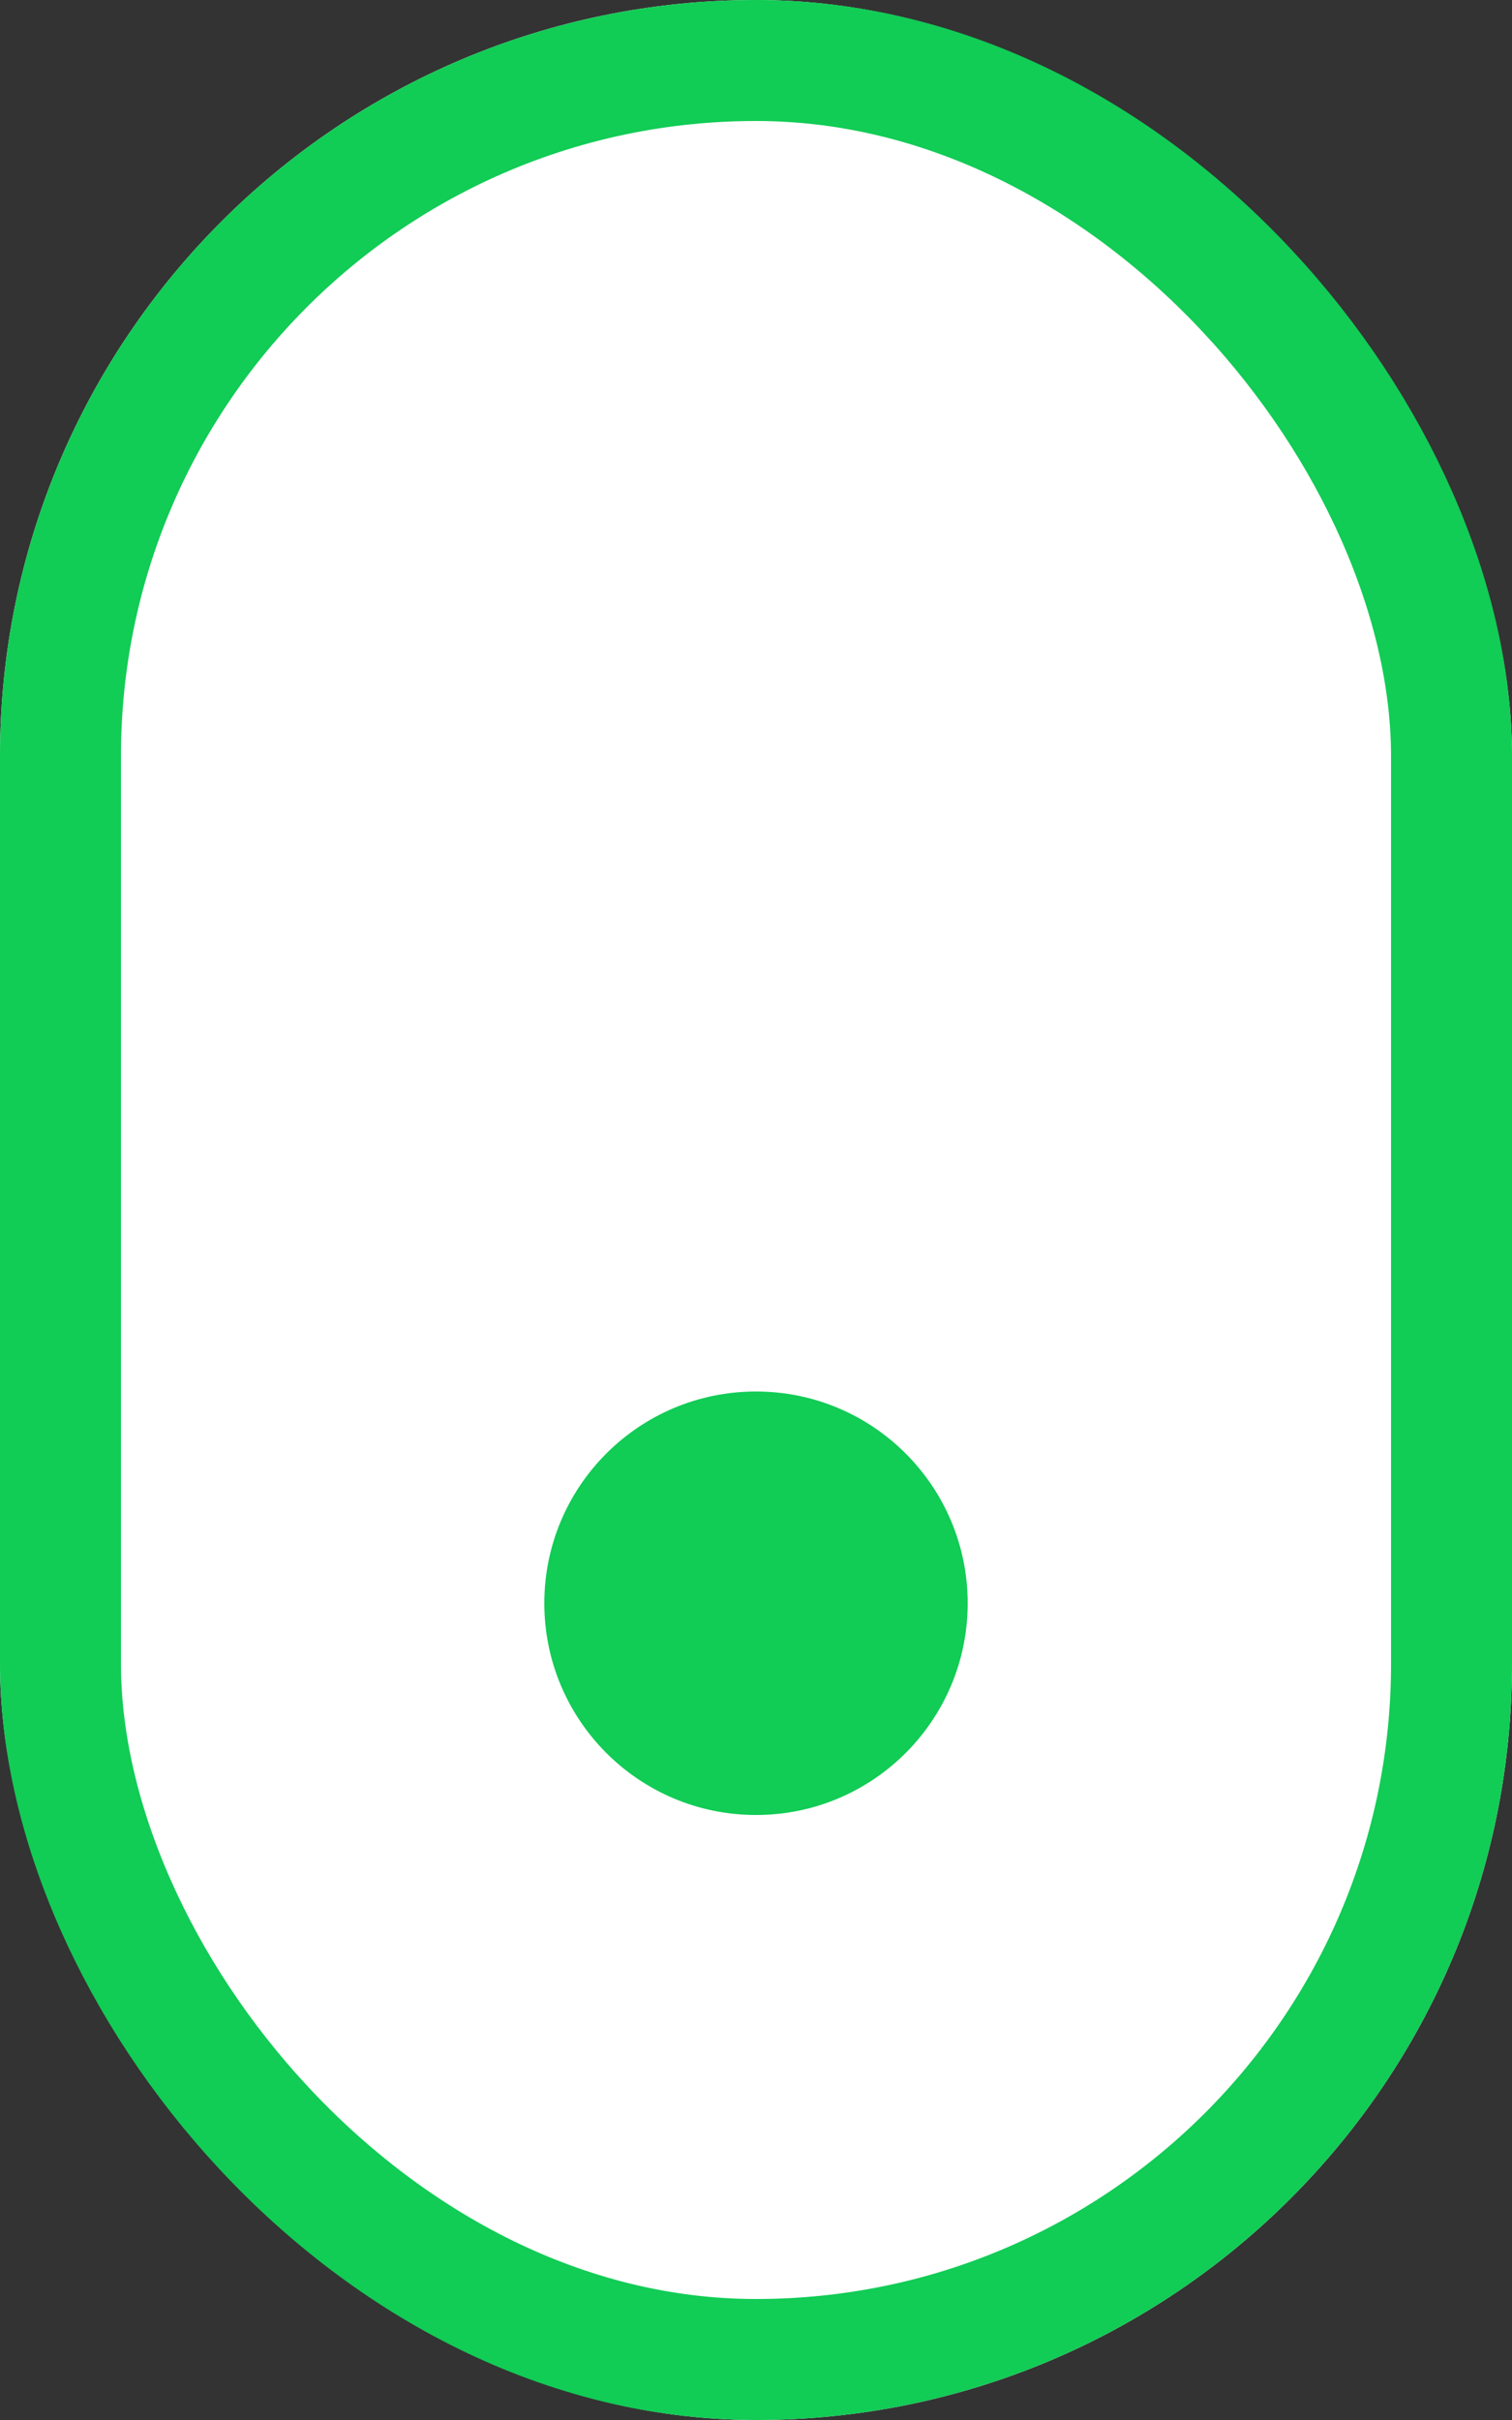
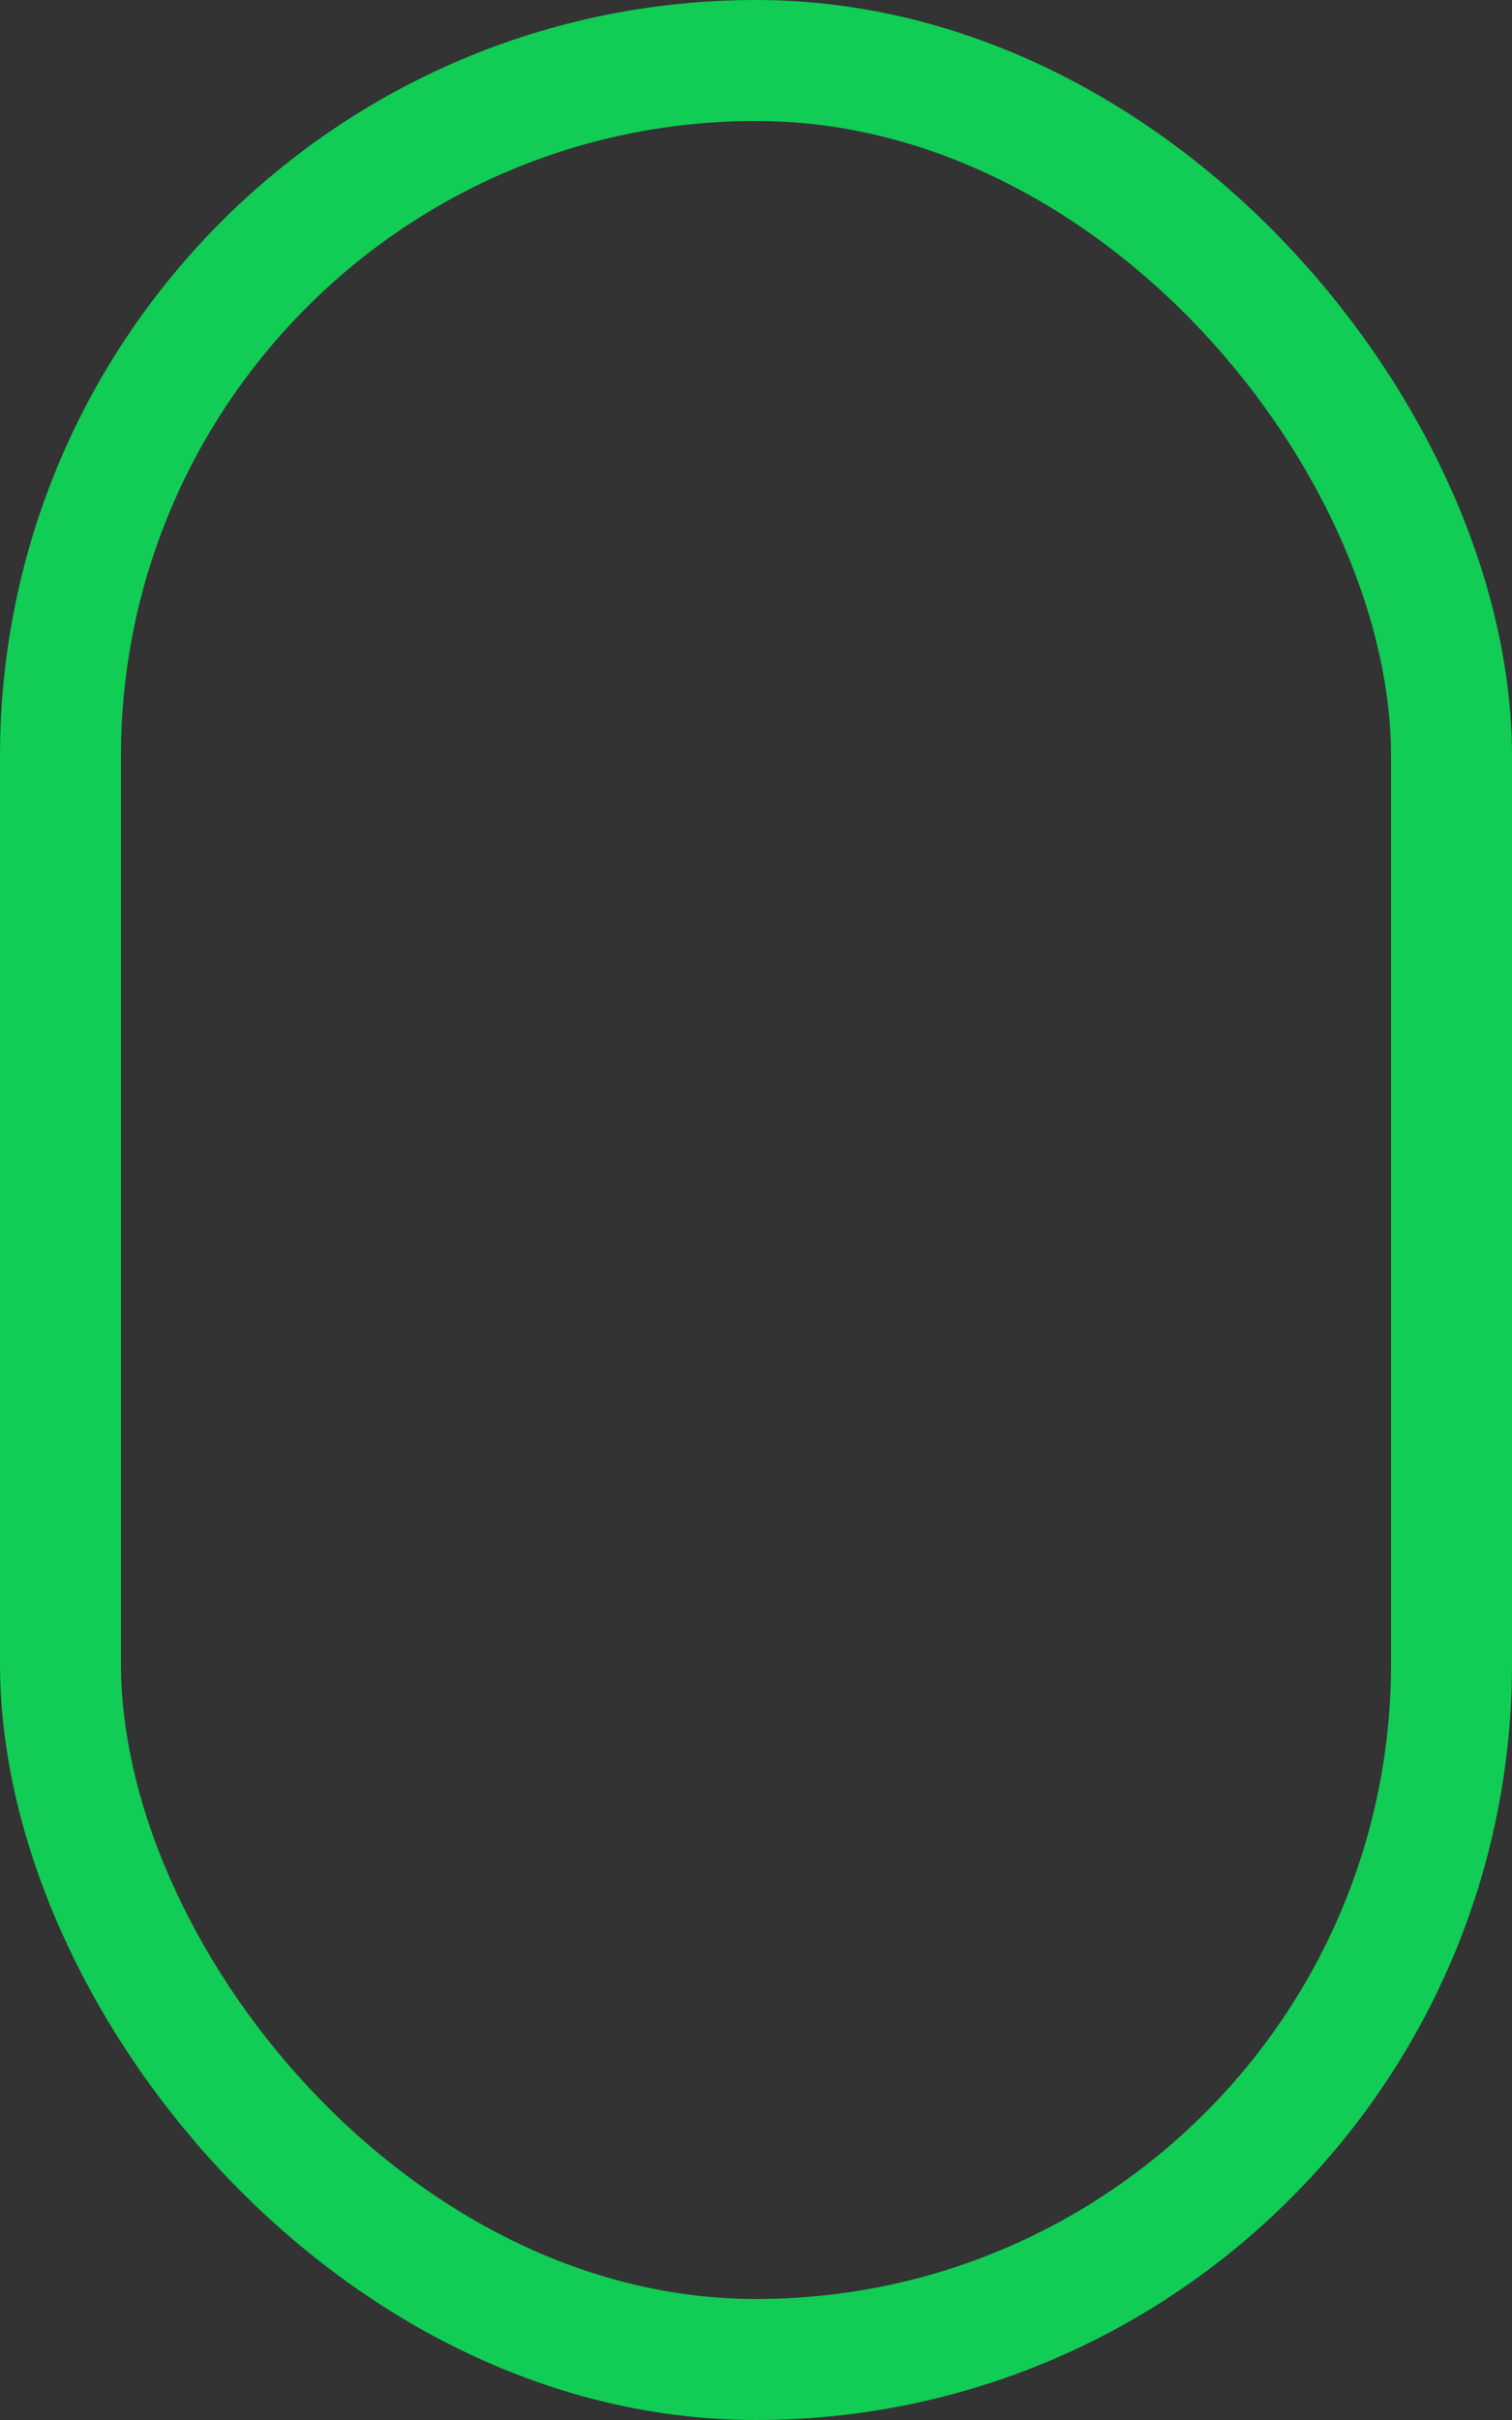
<svg xmlns="http://www.w3.org/2000/svg" width="25" height="40" viewBox="0 0 25 40">
  <rect x="0" y="0" width="25" height="40" fill="#333333" stroke="none" />
  <g id="Gruppe_51" data-name="Gruppe 51" transform="translate(-943 -949.376)">
    <g id="Rechteck_2" data-name="Rechteck 2" transform="translate(943 949.376)" fill="#fff" stroke="#1c5" stroke-width="2">
-       <rect width="25" height="40" rx="12.5" stroke="none" />
      <rect x="1" y="1" width="23" height="38" rx="11.5" fill="none" />
    </g>
-     <circle id="Ellipse_1" data-name="Ellipse 1" cx="3.5" cy="3.5" r="3.5" transform="translate(952 972.376)" fill="#1c5" />
  </g>
</svg>